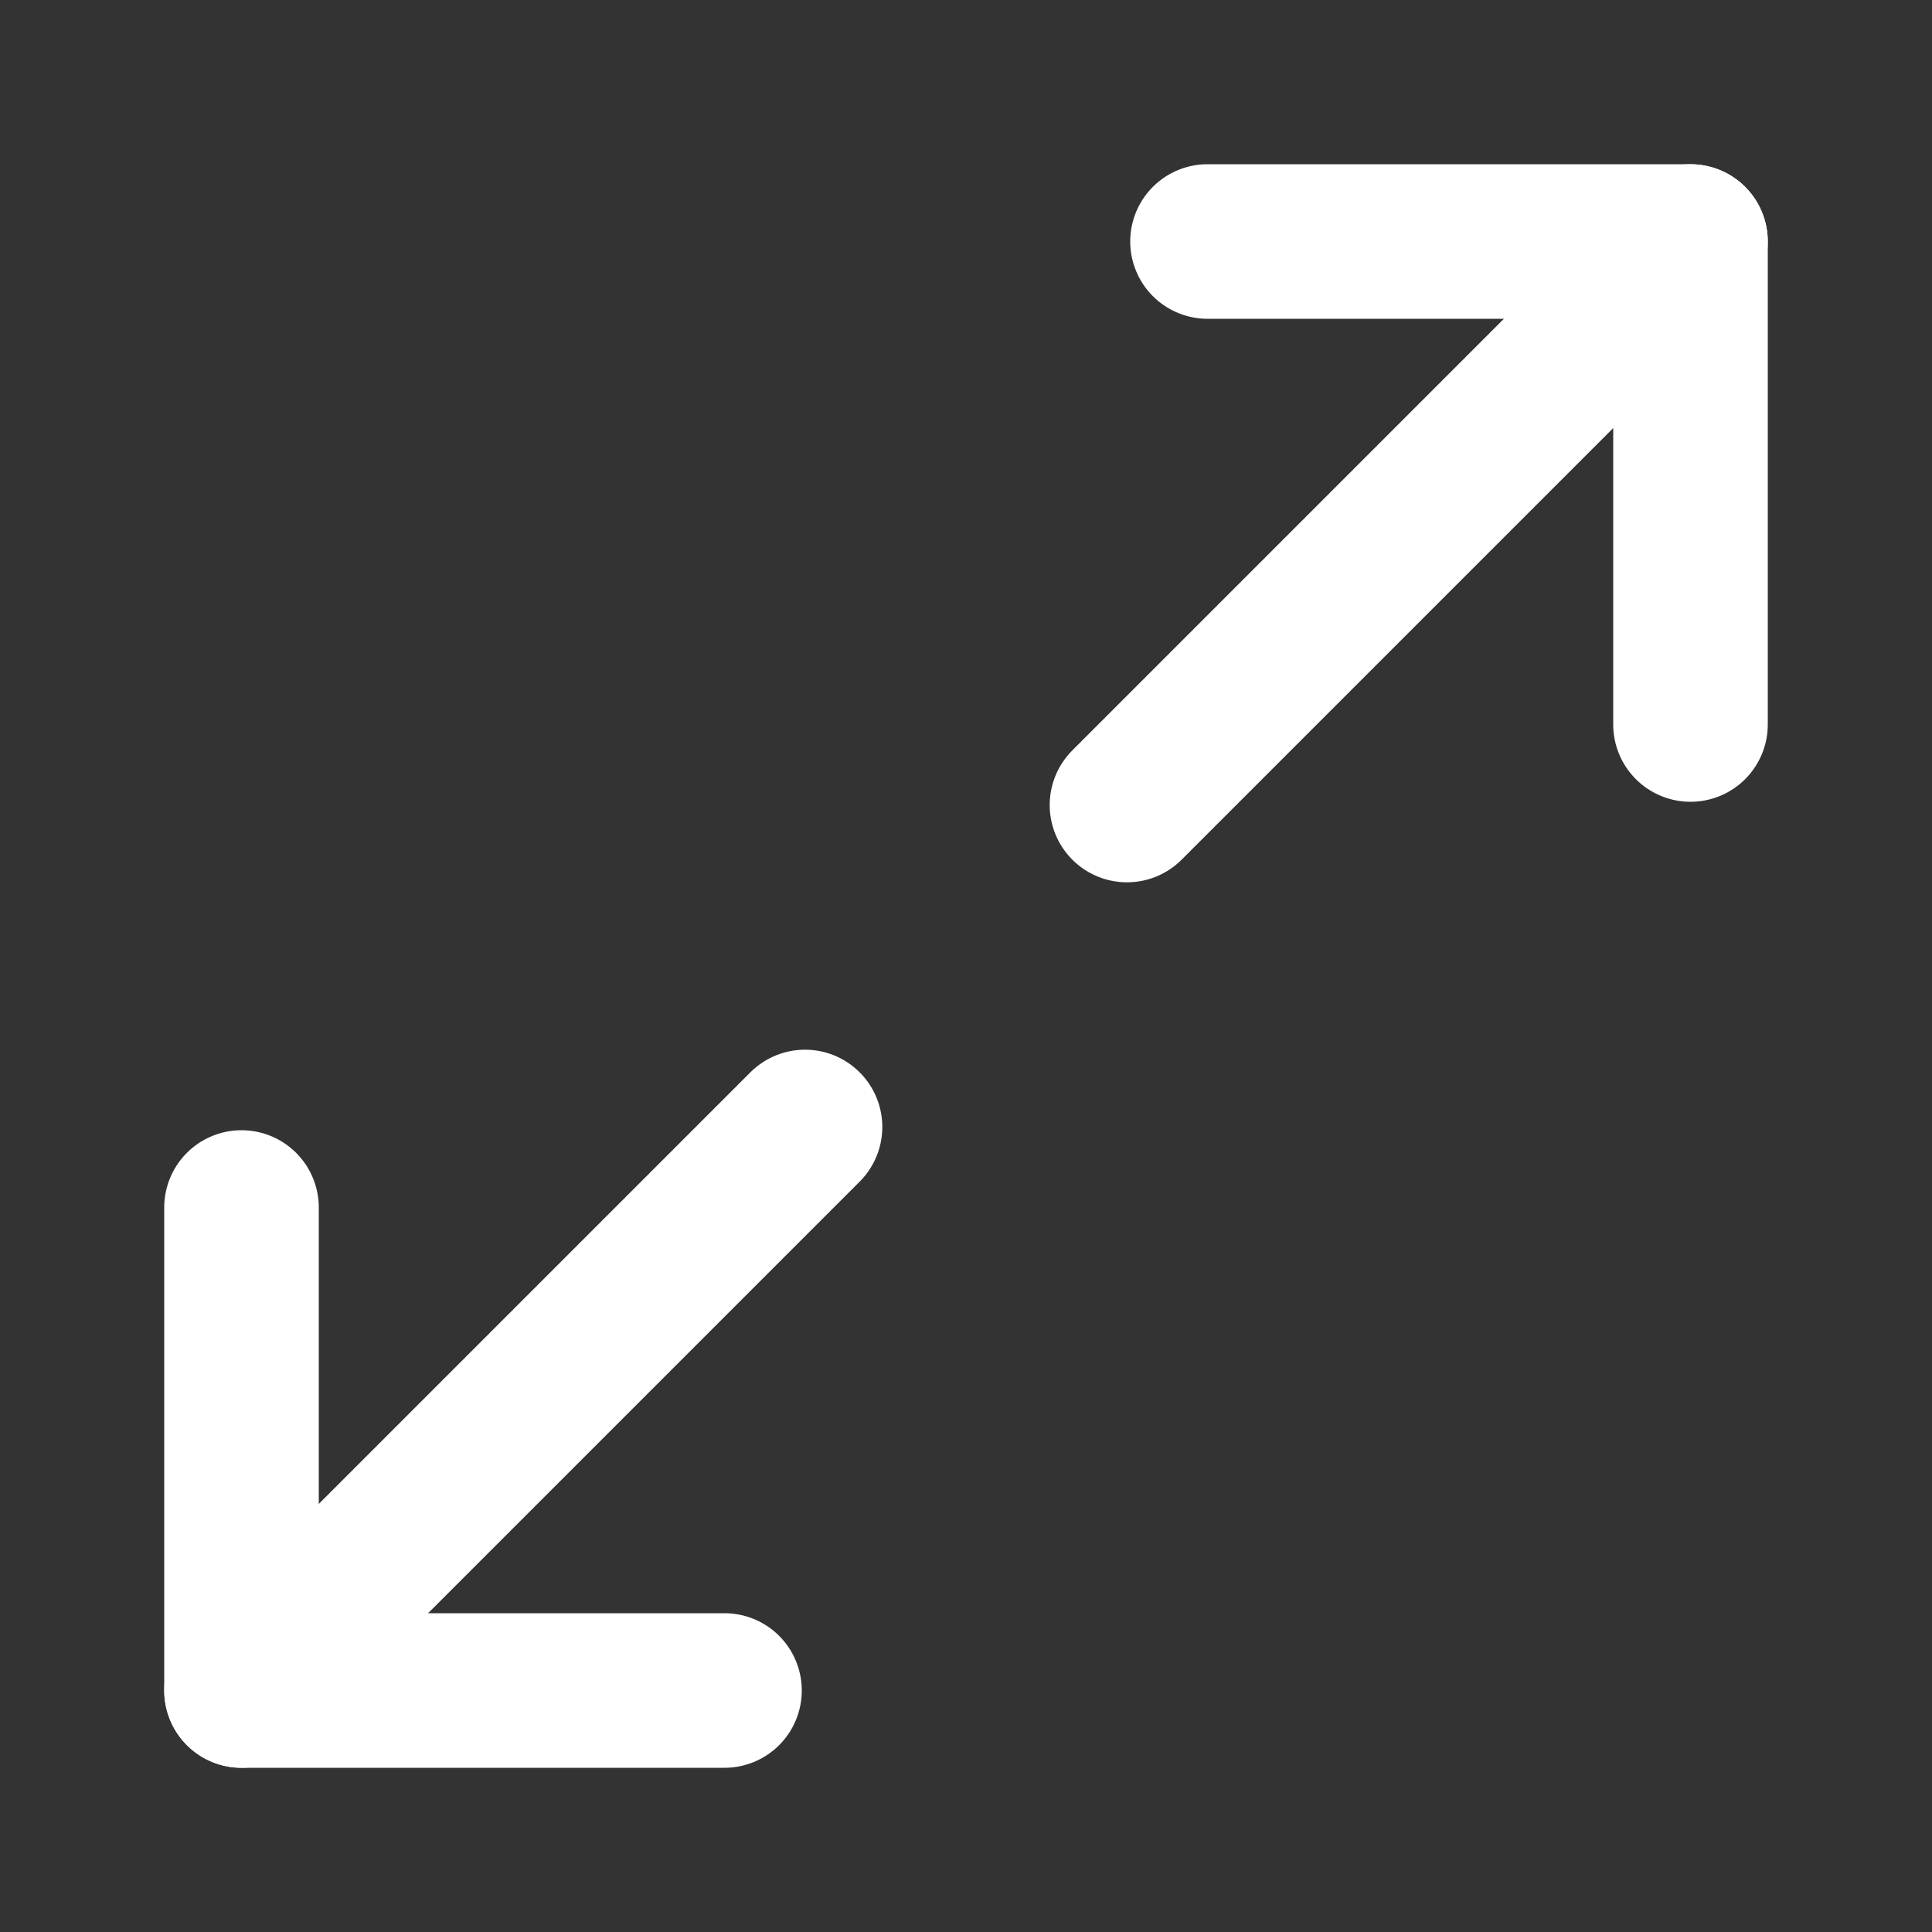
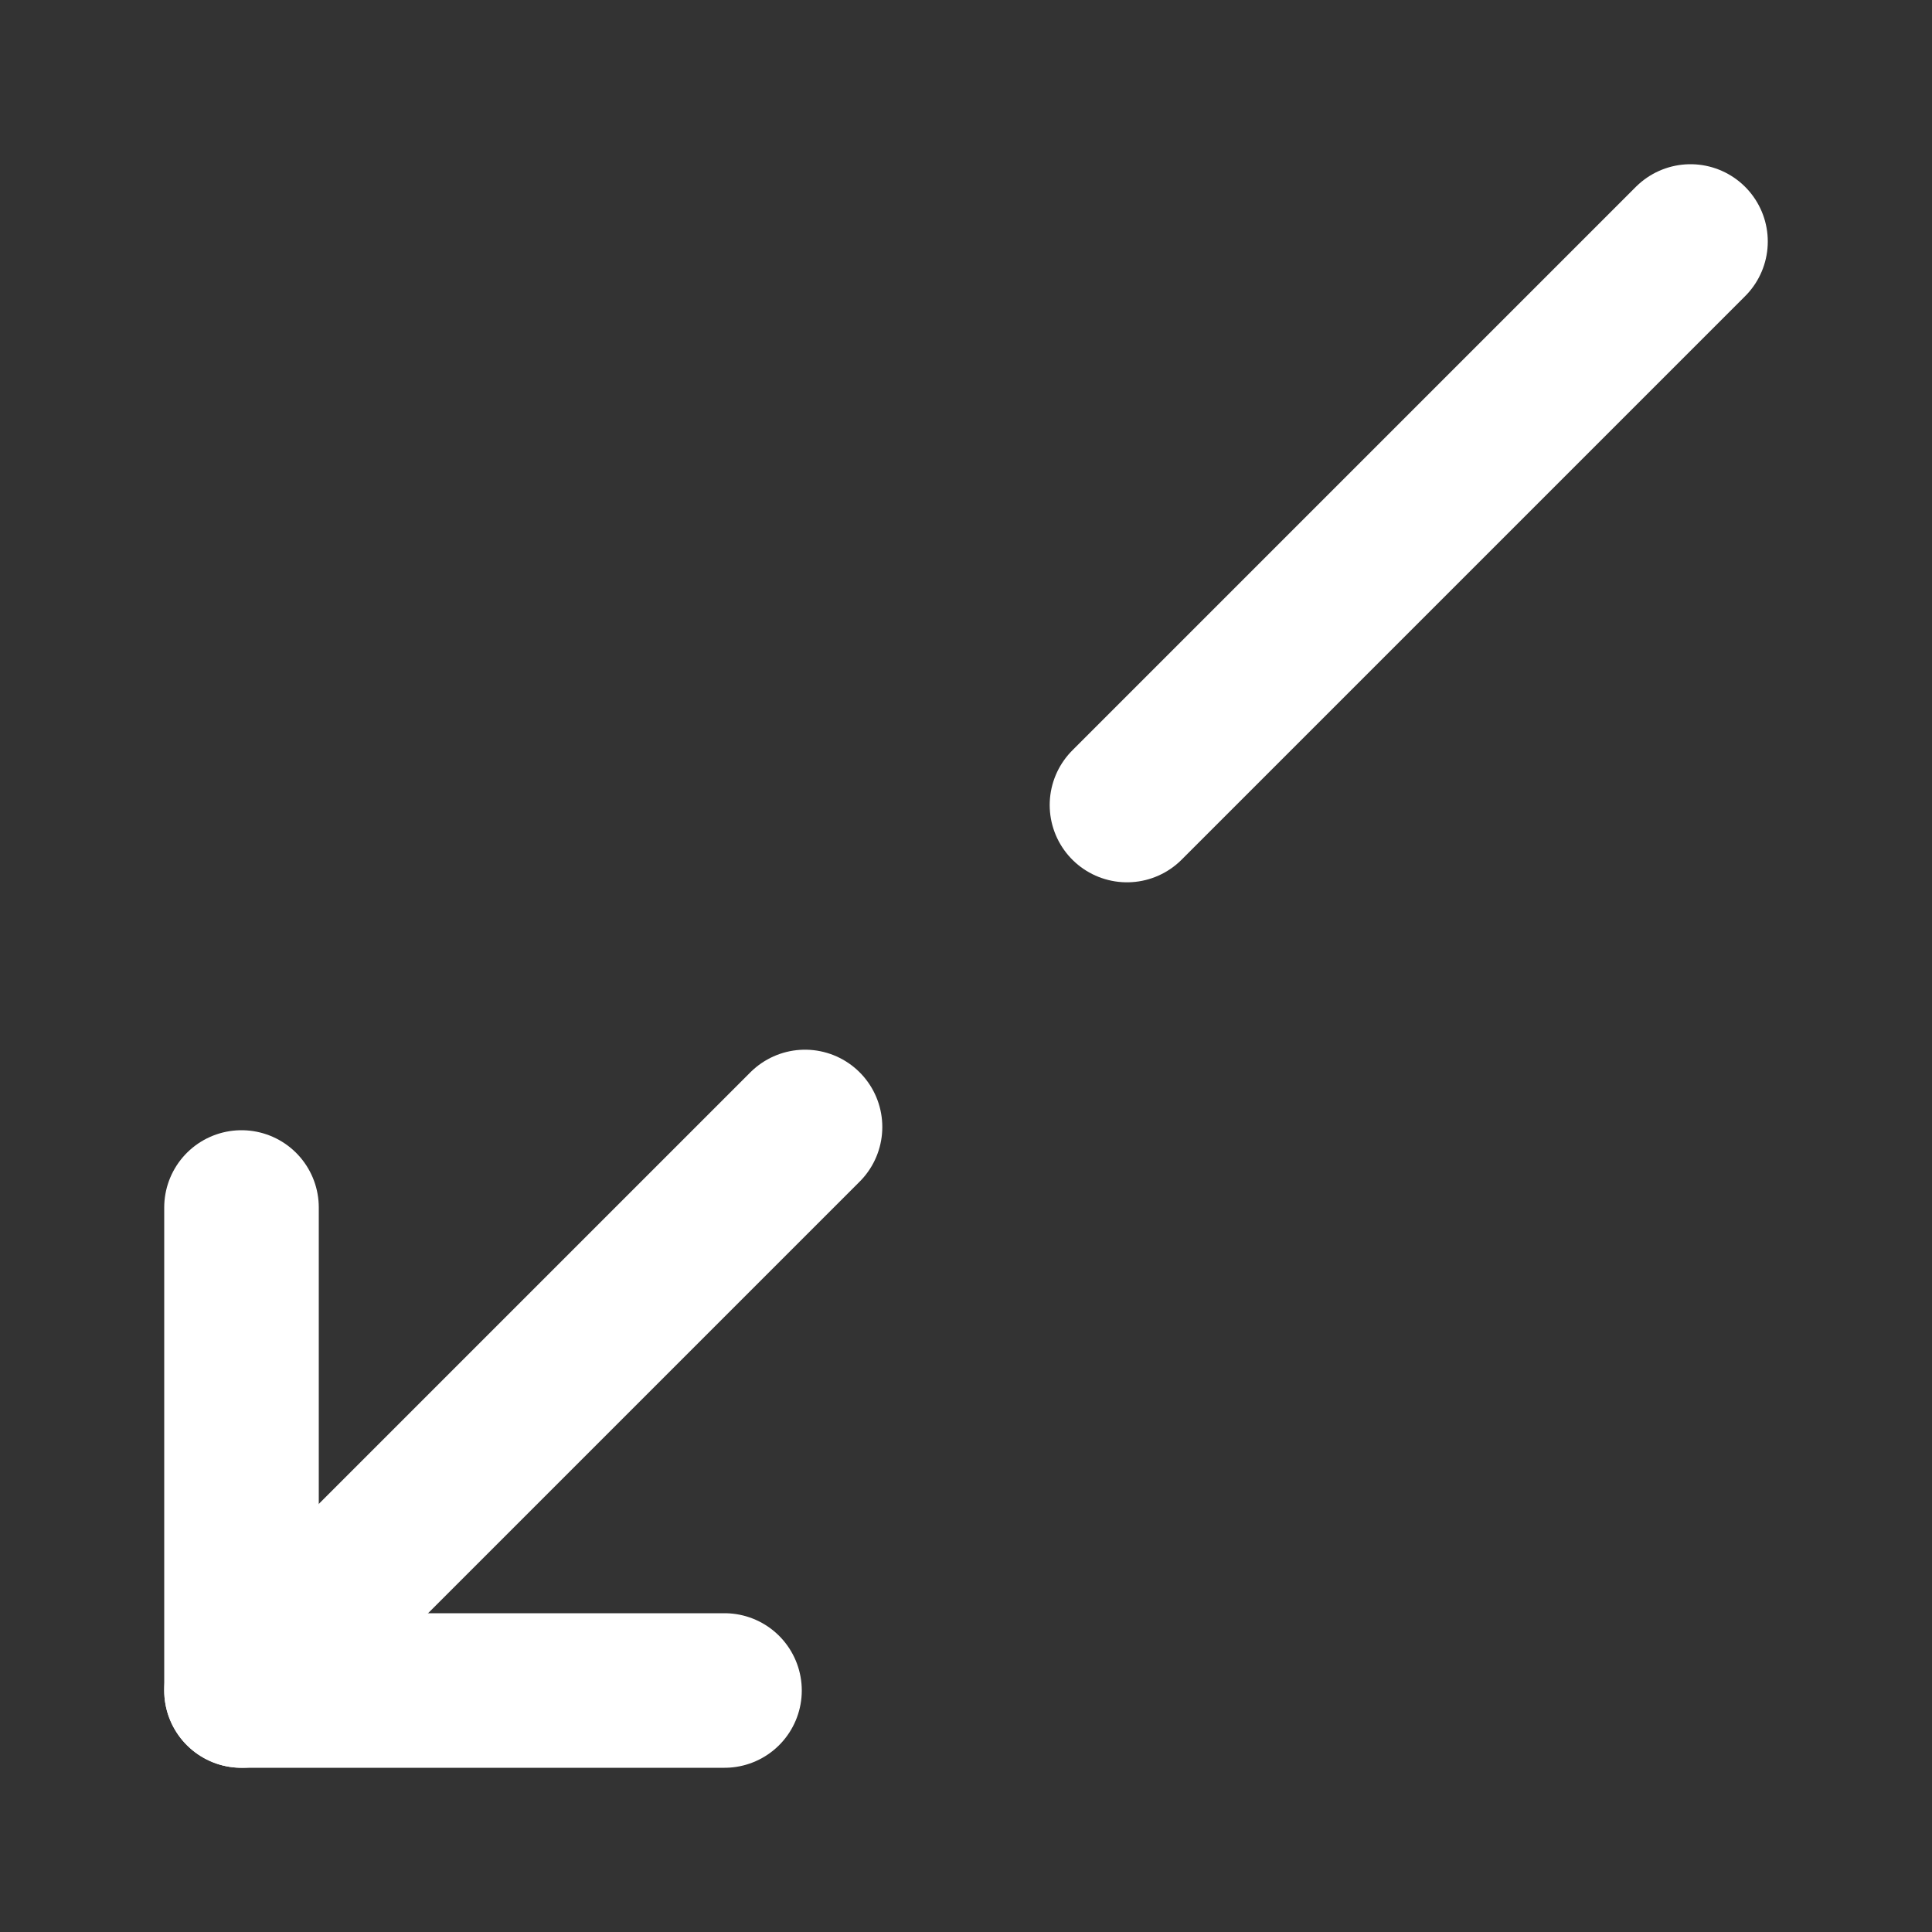
<svg xmlns="http://www.w3.org/2000/svg" width="25" height="25" viewBox="0 0 25 25" fill="none">
  <rect x="0" y="0" width="25" height="25" fill="#333333" stroke="none" />
-   <path d="M15.625 3.125H21.875V9.375" stroke="white" stroke-width="2" stroke-linecap="round" stroke-linejoin="round" />
  <path d="M9.375 21.875H3.125V15.625" stroke="white" stroke-width="2" stroke-linecap="round" stroke-linejoin="round" />
  <path d="M21.875 3.125L14.583 10.417" stroke="white" stroke-width="2" stroke-linecap="round" stroke-linejoin="round" />
  <path d="M3.125 21.875L10.417 14.583" stroke="white" stroke-width="2" stroke-linecap="round" stroke-linejoin="round" />
</svg>